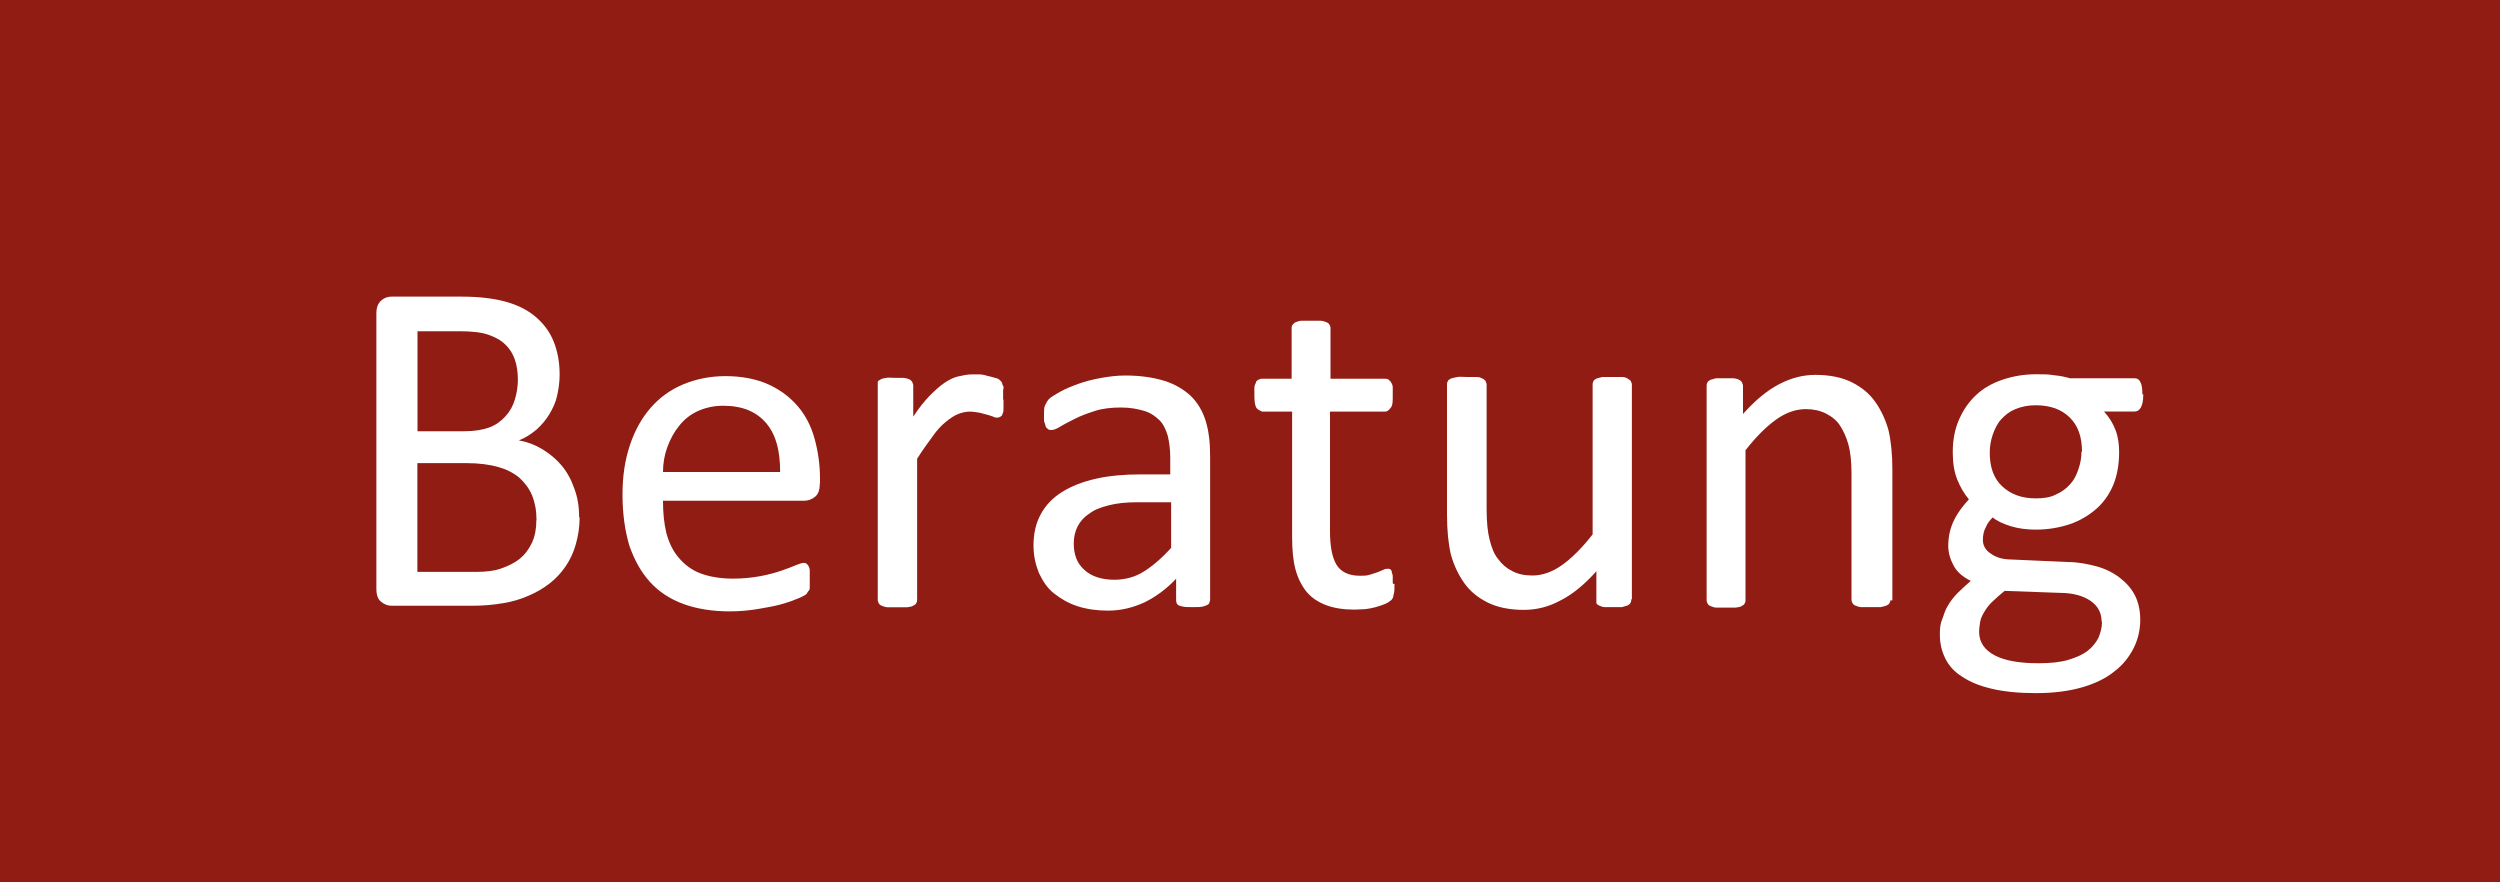
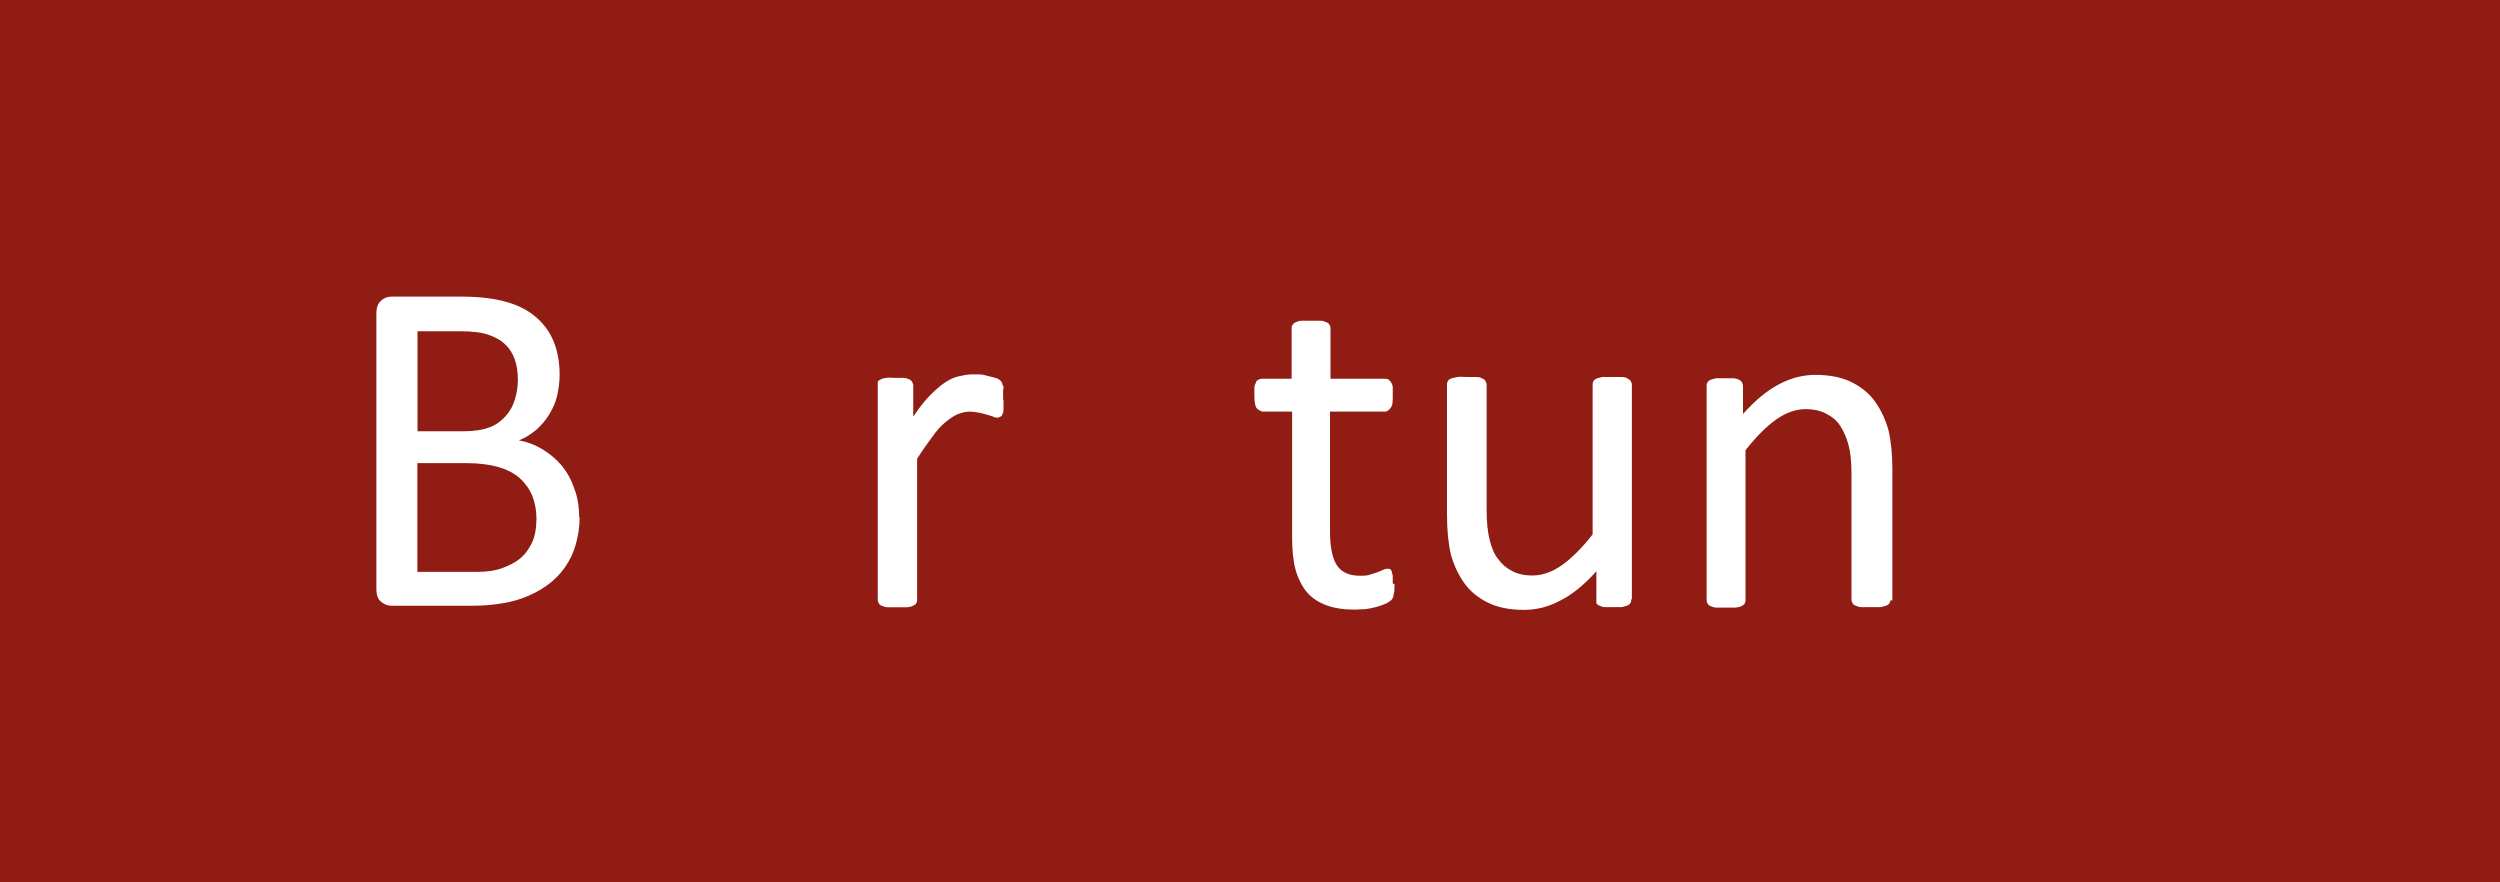
<svg xmlns="http://www.w3.org/2000/svg" id="Ebene_1" data-name="Ebene 1" viewBox="0 0 200 70.6">
  <defs>
    <style>      .cls-1 {        fill: #fff;      }      .cls-2 {        fill: #901c13;      }    </style>
  </defs>
  <rect class="cls-2" width="200" height="70.6" />
  <g>
    <path class="cls-1" d="M46.37,41.4c0,.78-.12,1.49-.31,2.16s-.47,1.25-.82,1.76-.78.98-1.29,1.37-1.06.71-1.69.98-1.29.47-2.04.59c-.71.12-1.53.2-2.47.2h-6.43c-.31,0-.59-.12-.82-.31-.27-.2-.39-.55-.39-1.06v-21.99c0-.51.12-.82.39-1.06s.55-.31.82-.31h5.61c1.49,0,2.67.16,3.61.43s1.72.67,2.35,1.22,1.1,1.18,1.41,1.96.47,1.65.47,2.63c0,.59-.08,1.14-.2,1.69s-.35,1.02-.63,1.49-.63.86-1.02,1.22c-.43.35-.9.67-1.41.86.67.12,1.29.35,1.88.71s1.1.78,1.53,1.29.78,1.14,1.02,1.84c.27.71.39,1.45.39,2.31h.04v.04ZM41.43,30.38c0-.59-.08-1.14-.24-1.61s-.43-.9-.78-1.22c-.35-.35-.82-.59-1.37-.78s-1.33-.27-2.27-.27h-3.37v8h3.72c.86,0,1.53-.12,2.04-.31s.94-.51,1.29-.9c.35-.39.59-.82.74-1.33s.24-1.02.24-1.57ZM42.92,41.59c0-.74-.12-1.37-.35-1.96-.24-.55-.59-1.02-1.02-1.41-.47-.39-1.02-.67-1.69-.86s-1.53-.31-2.55-.31h-3.92v8.7h4.74c.74,0,1.41-.08,1.96-.27.55-.2,1.06-.43,1.49-.78s.74-.78.98-1.29.35-1.14.35-1.8h0Z" />
-     <path class="cls-1" d="M65.58,38.69c0,.51-.12.86-.39,1.06-.24.2-.55.31-.86.31h-11.29c0,.94.08,1.8.27,2.59.2.74.51,1.41.98,1.96s1.02.98,1.72,1.25c.71.27,1.61.43,2.63.43.82,0,1.53-.08,2.2-.2.63-.12,1.18-.27,1.65-.43s.86-.31,1.14-.43c.31-.12.51-.2.67-.2.08,0,.16,0,.24.08s.12.12.16.2.08.2.08.35v1.33c0,.08,0,.2-.08.27s-.12.16-.16.24c-.08.08-.27.2-.63.35s-.78.31-1.33.47-1.18.27-1.88.39c-.71.12-1.49.2-2.31.2-1.41,0-2.63-.2-3.72-.59-1.06-.39-1.96-.98-2.67-1.76s-1.25-1.76-1.65-2.9c-.35-1.18-.55-2.55-.55-4.08s.2-2.78.59-3.96c.39-1.18.94-2.16,1.65-2.98s1.57-1.45,2.59-1.88,2.16-.67,3.41-.67c1.33,0,2.51.24,3.45.67s1.72,1.02,2.35,1.76c.63.74,1.06,1.61,1.33,2.59s.43,2.04.43,3.18v.59-.2ZM62.41,37.75c0-1.65-.31-2.94-1.1-3.88s-1.92-1.41-3.45-1.41c-.78,0-1.45.16-2.04.43-.59.27-1.1.67-1.49,1.18-.39.47-.71,1.06-.94,1.69s-.35,1.29-.35,2h9.37Z" />
    <path class="cls-1" d="M80.28,31.95v.71c0,.2,0,.35-.08.43,0,.12-.08.2-.16.24s-.16.08-.24.08-.24,0-.35-.08c-.16-.04-.31-.12-.51-.16s-.39-.12-.63-.16-.47-.08-.74-.08c-.31,0-.63.08-.94.2s-.63.35-.98.63-.71.67-1.06,1.18c-.35.47-.78,1.06-1.22,1.76v11.29s0,.2-.08.27c0,.08-.12.12-.24.2s-.27.08-.47.12h-1.57c-.2,0-.35-.08-.47-.12s-.2-.12-.24-.2-.08-.16-.08-.27v-17.44c0-.08.12-.12.24-.2s.27-.08.43-.12.43,0,.71,0h.71s.31.04.43.12c.12.04.16.12.24.2,0,.08.08.16.08.27v2.51c.47-.71.9-1.25,1.33-1.69.43-.43.82-.78,1.18-1.02.35-.24.74-.43,1.1-.51s.74-.16,1.1-.16h.55c.2,0,.43.04.67.12.24.04.43.12.63.16s.31.12.39.2.12.12.16.2c0,.04,0,.12.08.24s0,.24,0,.39v.71h.04Z" />
-     <path class="cls-1" d="M96.79,48.02s0,.27-.16.35-.24.12-.43.16-.43.04-.78.04-.59,0-.78-.04-.35-.08-.43-.16-.12-.2-.12-.35v-1.72c-.74.78-1.57,1.41-2.51,1.88-.94.43-1.88.67-2.94.67-.9,0-1.72-.12-2.43-.35-.74-.24-1.33-.59-1.88-1.02s-.9-.98-1.22-1.65c-.27-.67-.43-1.37-.43-2.2,0-.98.2-1.8.59-2.51s.94-1.29,1.69-1.76,1.65-.82,2.7-1.06,2.27-.35,3.61-.35h2.35v-1.33c0-.67-.08-1.25-.2-1.76-.16-.51-.35-.94-.67-1.25s-.71-.59-1.22-.74-1.1-.27-1.84-.27c-.78,0-1.49.08-2.08.27-.63.2-1.14.39-1.61.63s-.86.43-1.18.63-.55.27-.71.27c-.12,0-.2,0-.27-.08-.08-.04-.16-.12-.2-.24,0-.12-.08-.24-.12-.39v-.51c0-.31,0-.59.08-.74s.16-.35.31-.51c.16-.16.47-.35.9-.59s.9-.43,1.45-.63c.55-.2,1.14-.35,1.8-.47.67-.12,1.29-.2,1.96-.2,1.22,0,2.27.16,3.14.43s1.57.71,2.12,1.22c.55.55.94,1.22,1.18,2s.35,1.72.35,2.78v11.56s-.04,0-.04,0ZM93.65,40.18h-2.7c-.86,0-1.61.08-2.23.24s-1.18.35-1.57.67c-.43.27-.74.63-.94,1.02s-.31.86-.31,1.37c0,.9.27,1.61.86,2.12.55.51,1.37.78,2.39.78.82,0,1.61-.2,2.31-.63s1.45-1.06,2.23-1.92v-3.65h-.04Z" />
    <path class="cls-1" d="M111.56,46.73c0,.35,0,.67-.08.86,0,.2-.12.39-.24.47s-.27.2-.47.27c-.2.08-.43.16-.71.24s-.55.12-.82.16c-.31,0-.59.04-.86.04-.9,0-1.65-.12-2.27-.35s-1.18-.59-1.57-1.06c-.39-.47-.71-1.1-.9-1.8-.2-.74-.27-1.61-.27-2.59v-10.04h-2.39s-.35-.12-.47-.31-.16-.55-.16-.98v-.63c0-.16.08-.31.12-.39,0-.12.12-.2.2-.24s.16-.08.27-.08h2.39v-4.08s0-.16.08-.24.12-.16.24-.2.27-.12.47-.12h1.53c.2,0,.35.08.47.12s.2.12.24.2.08.16.08.24v4.08h4.39s.2,0,.27.08.16.12.2.24c.08.12.12.24.12.39v.63c0,.47,0,.78-.16.98s-.27.31-.47.31h-4.39v9.56c0,1.18.16,2.08.51,2.67.35.59.98.9,1.88.9.27,0,.55,0,.78-.08s.43-.12.63-.2c.16-.08.31-.12.47-.2s.24-.08.35-.08c.08,0,.12,0,.2.04,0,0,.12.08.12.2s.08.2.08.35v.59l.12.04h.04Z" />
    <path class="cls-1" d="M130.5,47.98s0,.2-.08.27c0,.08-.12.12-.24.2-.12.04-.27.08-.43.12h-1.37c-.2,0-.31-.08-.43-.12s-.2-.12-.24-.2v-2.55c-.98,1.1-1.96,1.88-2.9,2.35-.94.51-1.92.74-2.9.74-1.14,0-2.12-.2-2.9-.59s-1.41-.9-1.88-1.57-.82-1.41-1.06-2.27c-.2-.86-.31-1.92-.31-3.18v-10.43s0-.2.08-.27c0-.08.12-.12.24-.2.12-.04.31-.08.51-.12s.47,0,.78,0h.74c.2,0,.35.04.47.12.12.04.2.12.27.2,0,.08.08.16.08.27v10c0,1.02.08,1.8.24,2.43s.35,1.14.67,1.53c.31.43.67.74,1.14.98s.98.35,1.61.35c.78,0,1.57-.27,2.35-.82.78-.55,1.61-1.37,2.47-2.47v-12s0-.2.08-.27c0-.08.12-.12.24-.2.12-.04.27-.08.47-.12h1.53c.2,0,.35.04.47.12s.2.12.27.2c0,.08.08.16.08.27v17.17h0l-.04.04Z" />
    <path class="cls-1" d="M151.23,47.98s0,.2-.08.27c0,.08-.12.12-.24.2-.12.04-.27.08-.47.12h-1.53c-.2,0-.35-.08-.47-.12s-.2-.12-.24-.2-.08-.16-.08-.27v-10.04c0-.98-.08-1.76-.24-2.35s-.39-1.1-.67-1.53c-.27-.43-.67-.74-1.14-.98s-1.02-.35-1.61-.35c-.78,0-1.57.27-2.35.82-.78.55-1.61,1.37-2.47,2.47v12s0,.2-.08.27c0,.08-.12.12-.24.2s-.27.08-.47.12h-1.53c-.2,0-.35-.08-.47-.12-.12-.04-.2-.12-.24-.2s-.08-.16-.08-.27v-17.17s0-.2.08-.27c0-.08.12-.12.24-.2.12-.04.27-.08.43-.12h1.41s.31.04.43.12c.12.04.16.12.24.2,0,.08.08.16.08.27v2.27c.98-1.1,1.92-1.88,2.9-2.39s1.92-.74,2.9-.74c1.14,0,2.12.2,2.9.59s1.41.9,1.88,1.57.82,1.41,1.06,2.27c.2.86.31,1.92.31,3.14v10.47h-.2v-.04Z" />
-     <path class="cls-1" d="M171.46,31.63c0,.43-.08.78-.2.98s-.27.31-.47.31h-2.47c.43.47.74.98.94,1.53s.27,1.14.27,1.72c0,.98-.16,1.88-.47,2.63-.31.74-.78,1.41-1.37,1.92-.59.51-1.29.94-2.12,1.22-.82.27-1.72.43-2.7.43-.71,0-1.37-.08-2-.27-.63-.2-1.14-.43-1.45-.71-.24.24-.43.47-.55.78-.16.27-.24.63-.24,1.02,0,.43.2.82.63,1.1.43.31.98.47,1.65.47l4.47.2c.86,0,1.65.16,2.35.35s1.33.51,1.84.9c.51.39.94.86,1.22,1.41s.43,1.22.43,1.96-.16,1.53-.51,2.23-.82,1.33-1.53,1.88c-.67.55-1.53.98-2.59,1.29s-2.31.47-3.72.47-2.55-.12-3.53-.35-1.76-.55-2.39-.98c-.63-.39-1.06-.9-1.33-1.45s-.43-1.18-.43-1.84c0-.43,0-.82.16-1.22s.24-.78.47-1.14c.2-.35.47-.71.78-1.02s.67-.63,1.06-.98c-.63-.31-1.1-.71-1.37-1.22s-.43-1.02-.43-1.57c0-.78.16-1.45.47-2.08s.71-1.14,1.18-1.65c-.39-.47-.71-1.02-.94-1.61s-.35-1.29-.35-2.16c0-.98.16-1.84.51-2.63s.78-1.41,1.37-1.96c.59-.55,1.29-.94,2.12-1.22s1.72-.43,2.67-.43c.51,0,1.02,0,1.45.08.43.04.86.12,1.25.24h5.17c.24,0,.39.12.47.31.12.2.16.55.16.98h.08v.04ZM166.56,36.14c0-1.18-.31-2.08-.98-2.74s-1.57-.98-2.74-.98c-.63,0-1.14.12-1.61.31s-.82.47-1.14.82-.51.78-.67,1.22c-.16.47-.24.94-.24,1.45,0,1.14.31,2.04.98,2.67s1.53.98,2.7.98c.63,0,1.18-.08,1.61-.31.47-.2.82-.47,1.14-.82s.51-.74.67-1.22.24-.94.24-1.41h0l.04.04ZM168.13,49.75c0-.74-.31-1.29-.9-1.69s-1.41-.63-2.43-.63l-4.43-.16c-.39.31-.74.63-1.02.9s-.47.55-.63.82-.27.51-.31.78-.08.51-.08.78c0,.82.43,1.45,1.25,1.88s2,.63,3.49.63c.94,0,1.76-.08,2.39-.27s1.18-.43,1.57-.74c.39-.31.67-.67.86-1.06.16-.39.27-.82.27-1.25,0,0-.04,0-.04,0Z" />
  </g>
</svg>